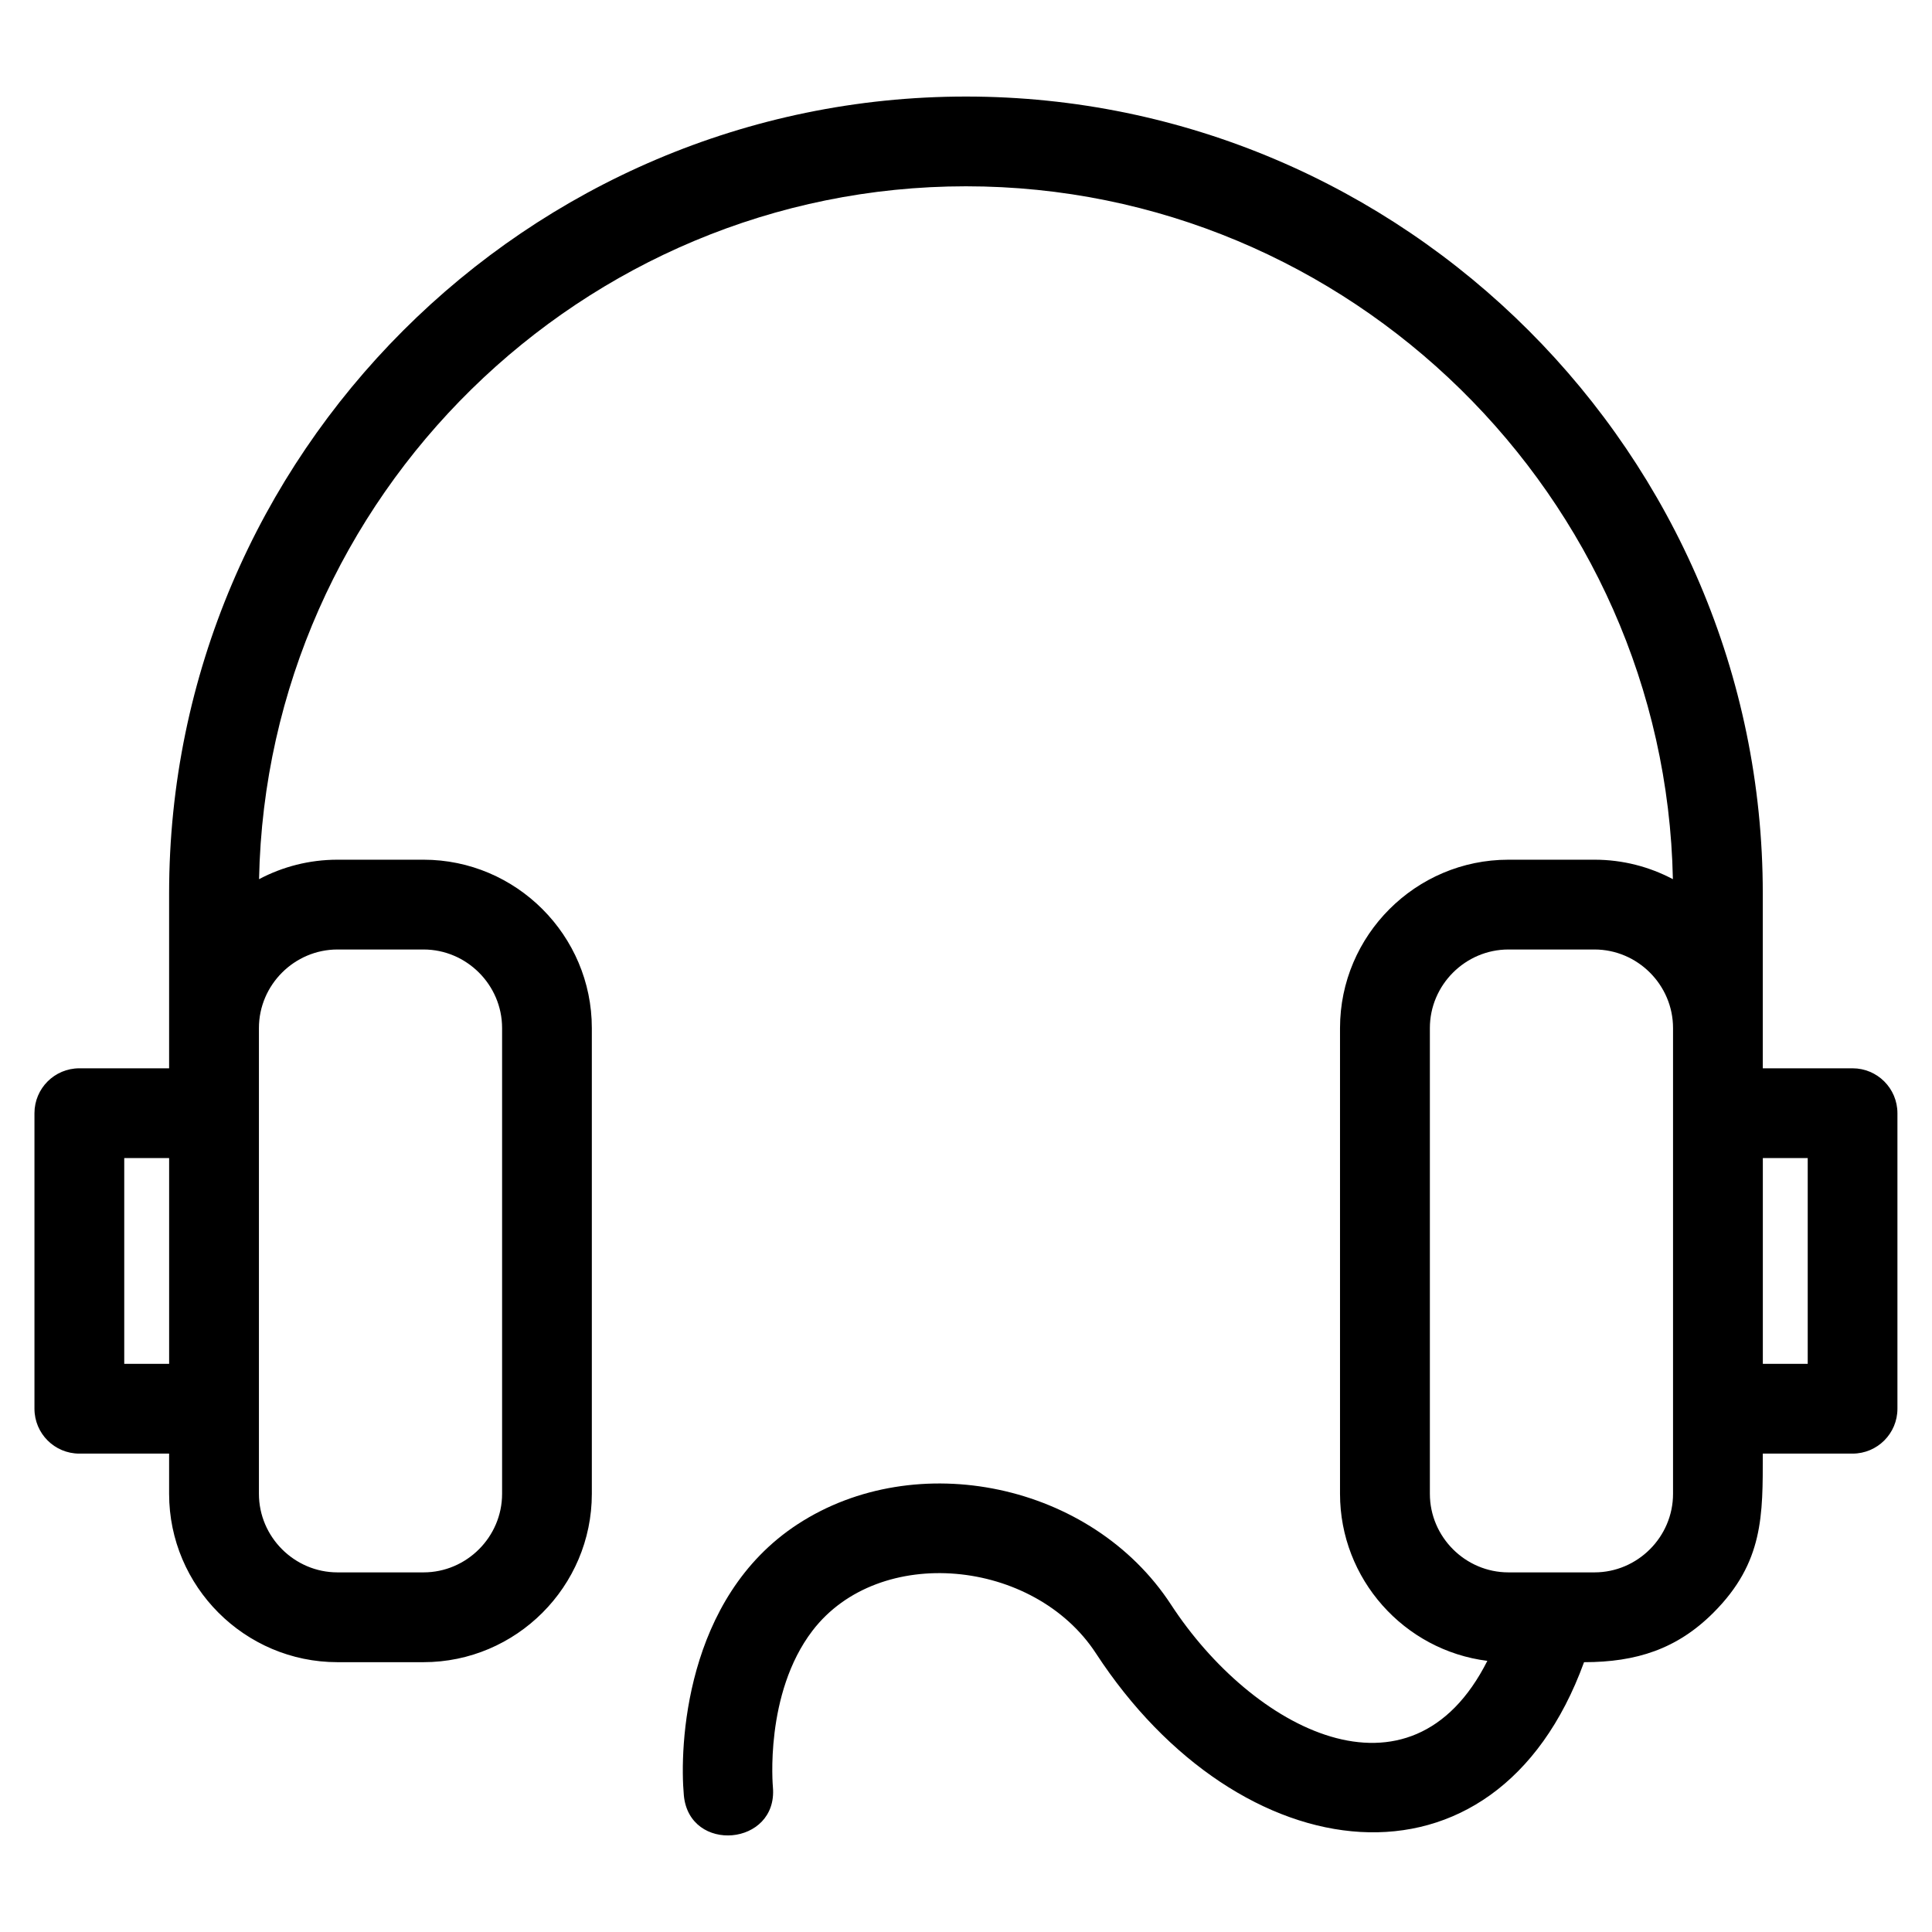
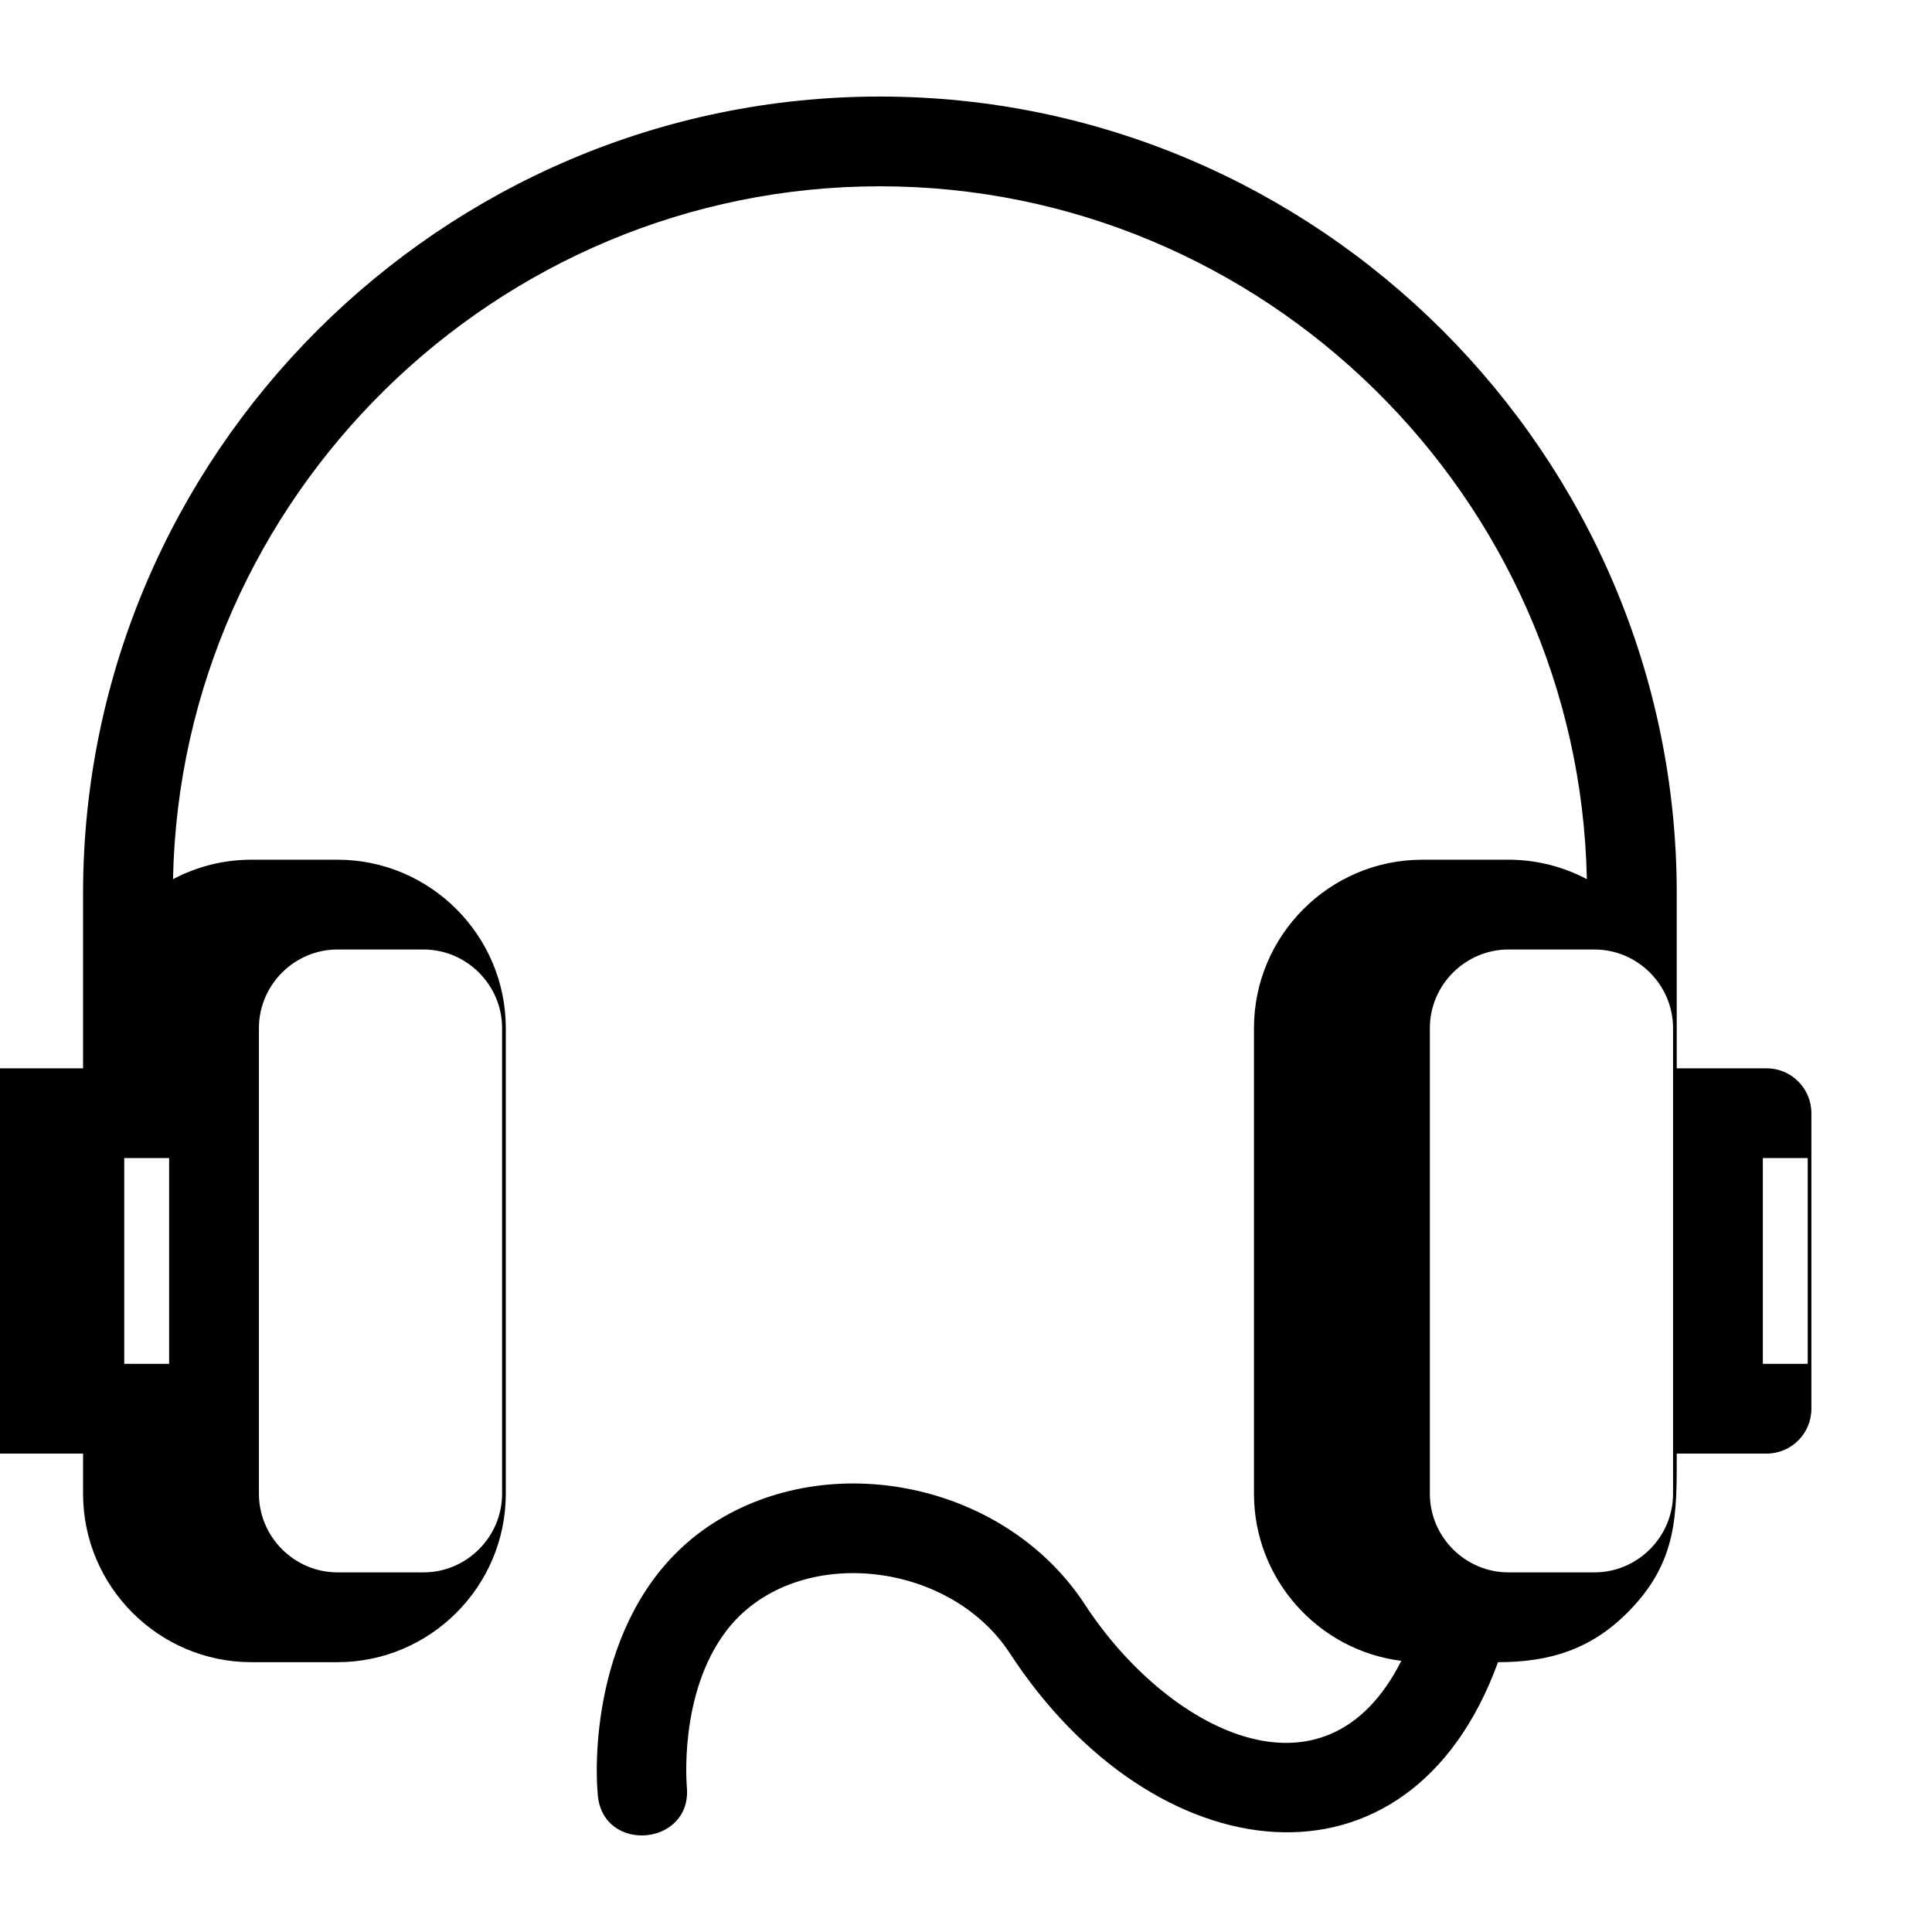
<svg xmlns="http://www.w3.org/2000/svg" fill="#000000" width="800px" height="800px" version="1.1" viewBox="144 144 512 512">
-   <path d="m543.75 371.83h22.801c7.492 0 14.566 1.867 20.781 5.16-2.027-101.41-85.645-183.62-187.34-183.62-101.69 0-185.3 82.207-187.34 183.62 6.211-3.289 13.289-5.16 20.781-5.16h22.801c24.559 0 44.609 20.047 44.609 44.617v123.43c0 24.562-20.047 44.617-44.609 44.617h-22.801c-24.562 0-44.617-20.055-44.617-44.617v-10.656h-23.789c-6.57 0-11.895-5.324-11.895-11.895v-78.32c0-6.57 5.324-11.895 11.895-11.895h23.789v-46.355c0-116.17 95-211.17 211.17-211.17s211.17 95 211.17 211.17v46.355h23.789c6.57 0 11.895 5.324 11.895 11.895v78.32c0 6.57-5.324 11.895-11.895 11.895h-23.789c0 16.27 0.27 28.82-13.098 42.176-9.609 9.609-20.41 13.098-34.27 13.098-23.613 64.898-91.383 55.848-129.34-2.328-16.41-25.16-57.5-29.055-75.133-6.016-12.793 16.727-10.492 41.402-10.484 41.477 1.332 15.59-22.184 17.645-23.605 2.137-1.16-12.664 0.125-52.234 30.168-71.836 31.379-20.477 77.879-10.961 98.945 21.32 21.465 32.895 63.426 55.336 83.824 14.895-22.078-2.773-39.043-21.707-39.043-44.266v-123.43c0-24.562 20.055-44.617 44.609-44.617zm-354.93 79.066h-11.895v54.531h11.895zm67.418-55.27h-22.801c-11.426 0-20.82 9.395-20.82 20.82v123.43c0 11.426 9.395 20.82 20.82 20.82h22.801c11.426 0 20.82-9.391 20.82-20.82v-123.43c0-11.43-9.395-20.82-20.82-20.82zm354.93 55.27v54.531h11.895v-54.531zm-44.617-55.27h-22.801c-11.418 0-20.82 9.395-20.82 20.82v123.43c0 11.426 9.395 20.82 20.82 20.82h22.801c11.426 0 20.82-9.391 20.82-20.82v-123.43c0-11.43-9.395-20.82-20.82-20.82z" />
+   <path d="m543.75 371.83c7.492 0 14.566 1.867 20.781 5.16-2.027-101.41-85.645-183.62-187.34-183.62-101.69 0-185.3 82.207-187.34 183.62 6.211-3.289 13.289-5.16 20.781-5.16h22.801c24.559 0 44.609 20.047 44.609 44.617v123.43c0 24.562-20.047 44.617-44.609 44.617h-22.801c-24.562 0-44.617-20.055-44.617-44.617v-10.656h-23.789c-6.57 0-11.895-5.324-11.895-11.895v-78.32c0-6.57 5.324-11.895 11.895-11.895h23.789v-46.355c0-116.17 95-211.17 211.17-211.17s211.17 95 211.17 211.17v46.355h23.789c6.57 0 11.895 5.324 11.895 11.895v78.32c0 6.57-5.324 11.895-11.895 11.895h-23.789c0 16.27 0.27 28.82-13.098 42.176-9.609 9.609-20.41 13.098-34.27 13.098-23.613 64.898-91.383 55.848-129.34-2.328-16.41-25.16-57.5-29.055-75.133-6.016-12.793 16.727-10.492 41.402-10.484 41.477 1.332 15.59-22.184 17.645-23.605 2.137-1.16-12.664 0.125-52.234 30.168-71.836 31.379-20.477 77.879-10.961 98.945 21.32 21.465 32.895 63.426 55.336 83.824 14.895-22.078-2.773-39.043-21.707-39.043-44.266v-123.43c0-24.562 20.055-44.617 44.609-44.617zm-354.93 79.066h-11.895v54.531h11.895zm67.418-55.27h-22.801c-11.426 0-20.82 9.395-20.82 20.82v123.43c0 11.426 9.395 20.82 20.82 20.82h22.801c11.426 0 20.82-9.391 20.82-20.82v-123.43c0-11.43-9.395-20.82-20.82-20.82zm354.93 55.27v54.531h11.895v-54.531zm-44.617-55.27h-22.801c-11.418 0-20.82 9.395-20.82 20.82v123.43c0 11.426 9.395 20.82 20.82 20.82h22.801c11.426 0 20.82-9.391 20.82-20.82v-123.43c0-11.43-9.395-20.82-20.82-20.82z" />
</svg>